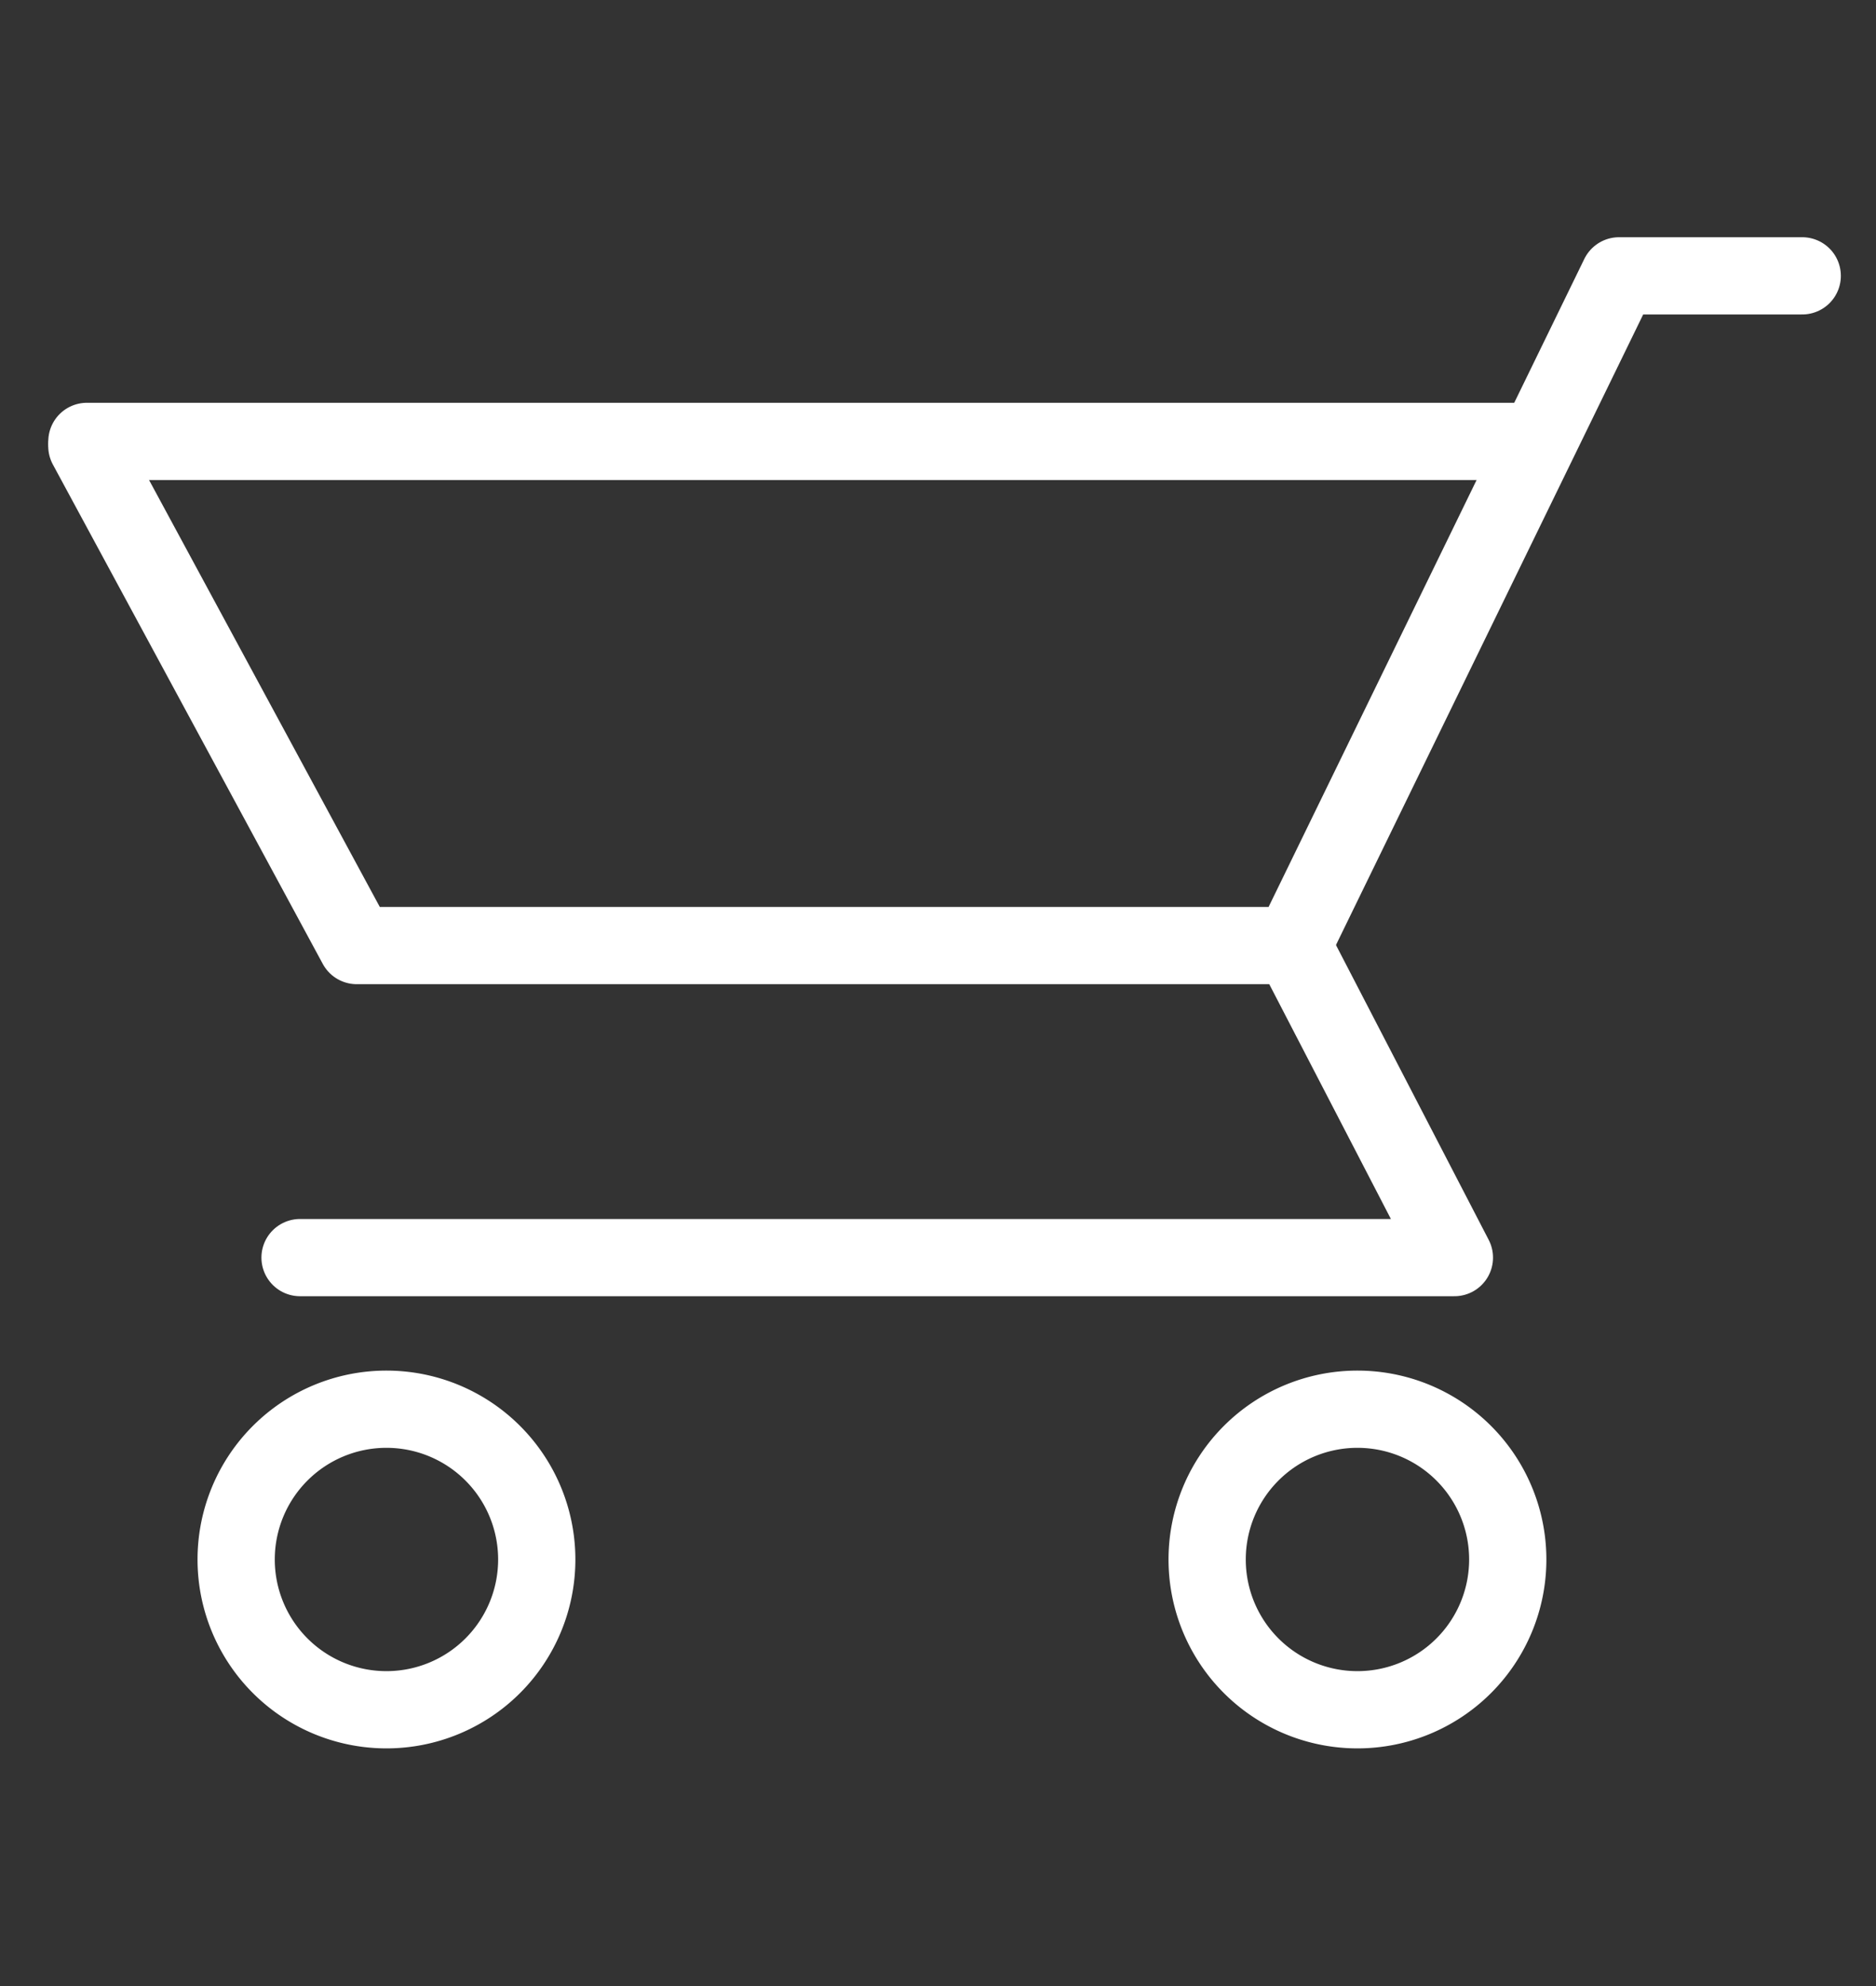
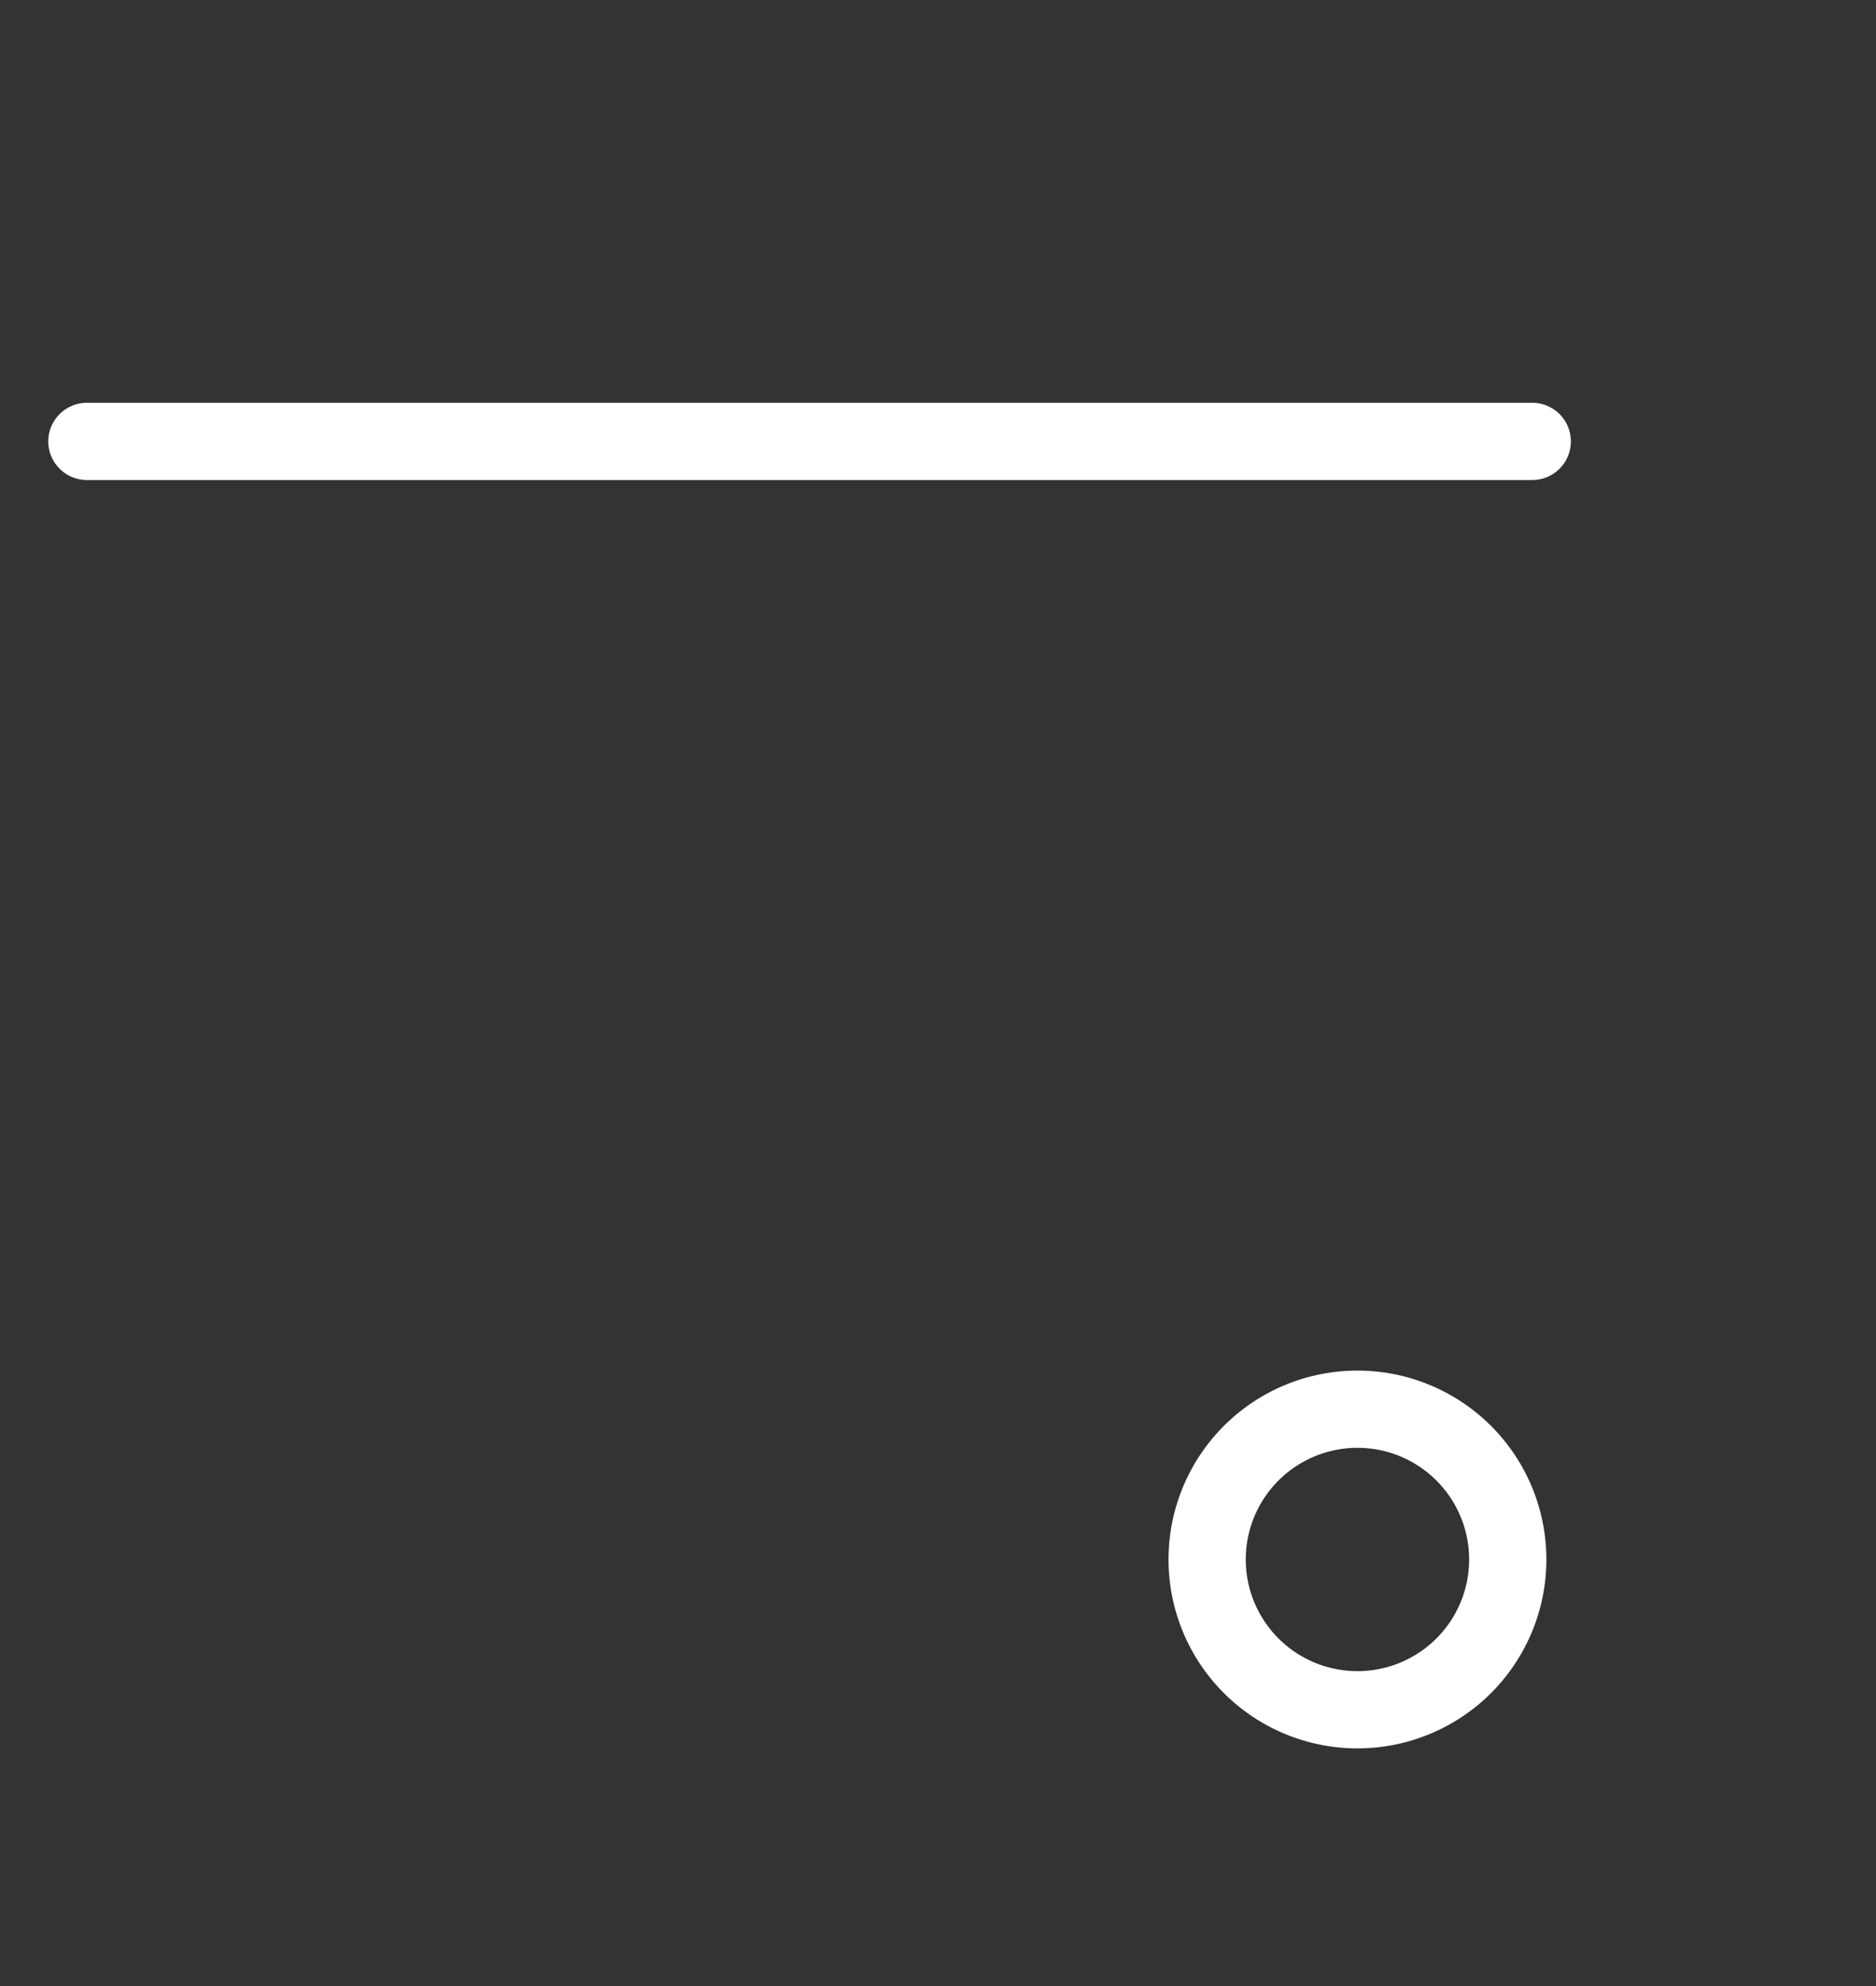
<svg xmlns="http://www.w3.org/2000/svg" width="34" height="36" viewBox="0 0 34 36">
  <rect x="0" y="0" width="34" height="36" fill="#333333" stroke="none" />
  <g id="basket_icon" transform="translate(-2098 -36)">
-     <rect id="Rectangle_138" data-name="Rectangle 138" width="34" height="36" transform="translate(2098 36)" fill="none" />
    <g id="Group_290" data-name="Group 290" transform="translate(-295.451 -5.846)">
-       <path id="Path_84" data-name="Path 84" d="M-4.247,3.587.645,12.64H17.608L23.522.5h3.32" transform="translate(2399.272 46.346)" fill="none" stroke="#fff" stroke-linecap="round" stroke-linejoin="round" stroke-width="1.4" />
-       <path id="Path_85" data-name="Path 85" d="M7.086,69.975H28.007L25.078,64.32" transform="translate(2391.803 -5.333)" fill="none" stroke="#fff" stroke-linecap="round" stroke-linejoin="round" stroke-width="1.4" />
      <path id="Path_98" data-name="Path 98" d="M7.885,69.344H34.08" transform="translate(2387.141 -19.497)" fill="none" stroke="#fff" stroke-linecap="round" stroke-linejoin="round" stroke-width="1.4" />
-       <path id="Path_86" data-name="Path 86" d="M16.038,111.226a2.724,2.724,0,1,1-2.724-2.724A2.724,2.724,0,0,1,16.038,111.226Z" transform="translate(2387.141 -41.112)" fill="none" stroke="#fff" stroke-linecap="round" stroke-linejoin="round" stroke-width="1.4" />
      <path id="Path_87" data-name="Path 87" d="M87.5,111.226a2.724,2.724,0,1,1-2.724-2.724A2.724,2.724,0,0,1,87.5,111.226Z" transform="translate(2333.277 -41.112)" fill="none" stroke="#fff" stroke-linecap="round" stroke-linejoin="round" stroke-width="1.4" />
    </g>
  </g>
</svg>